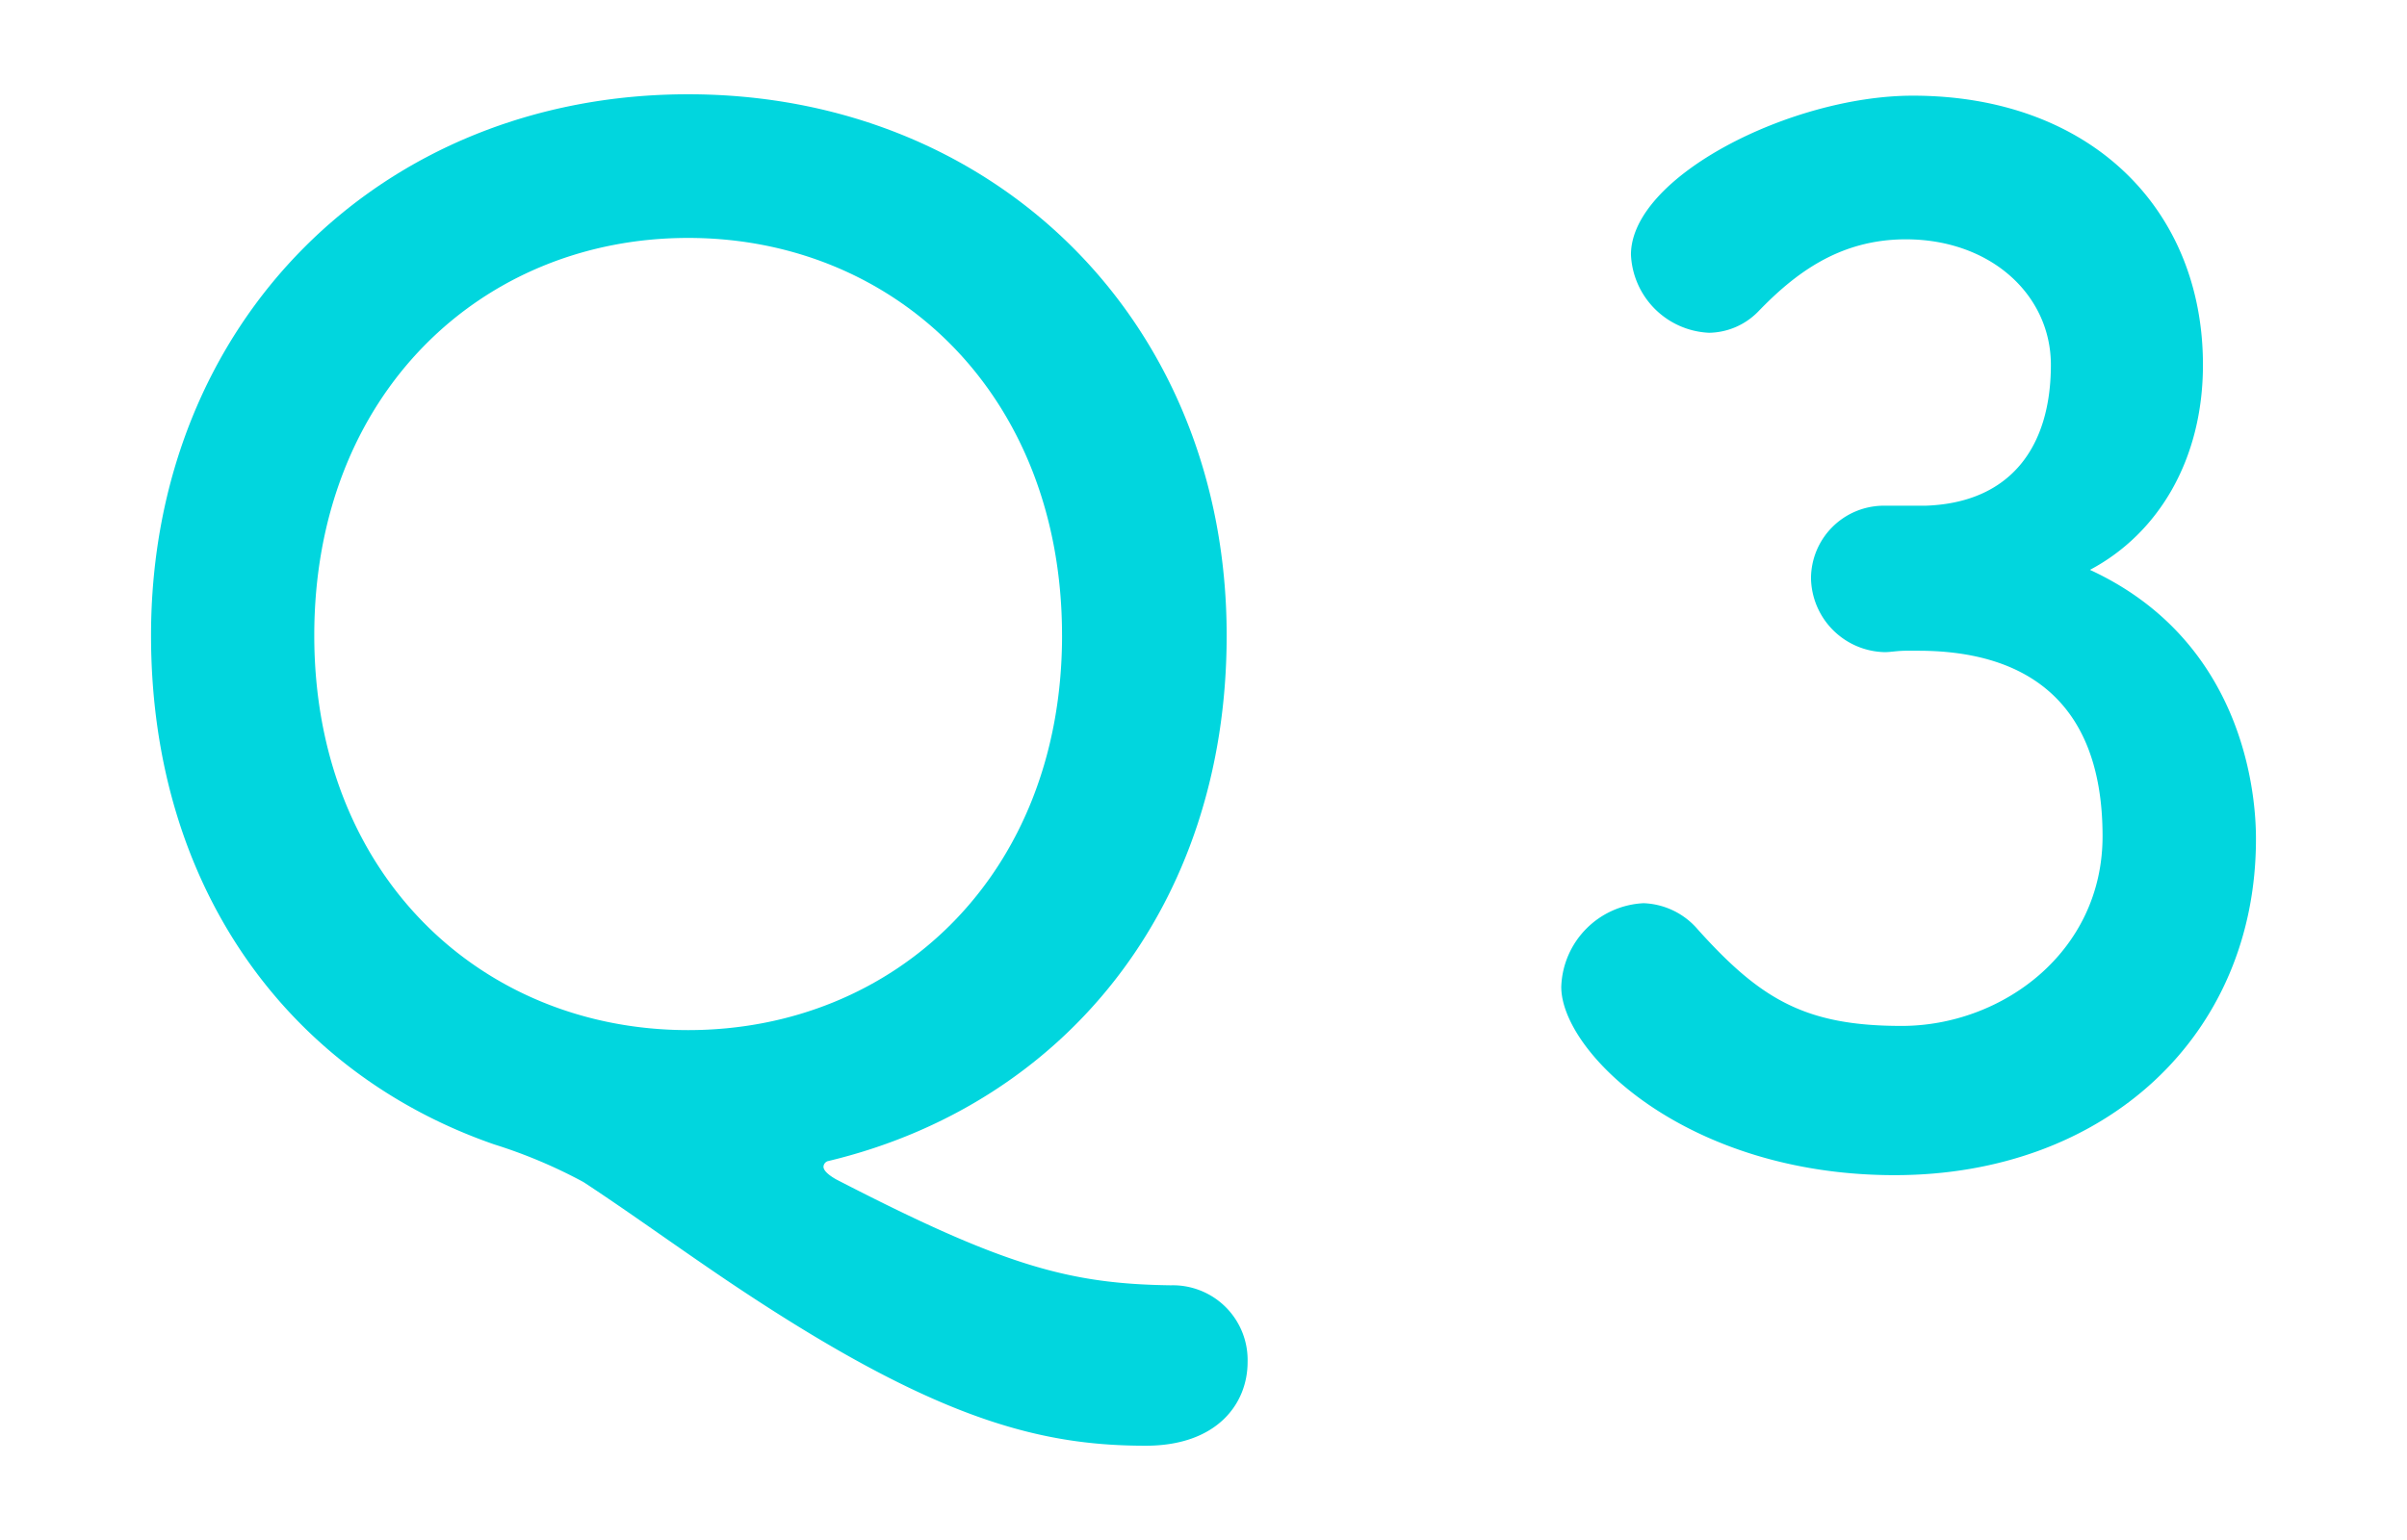
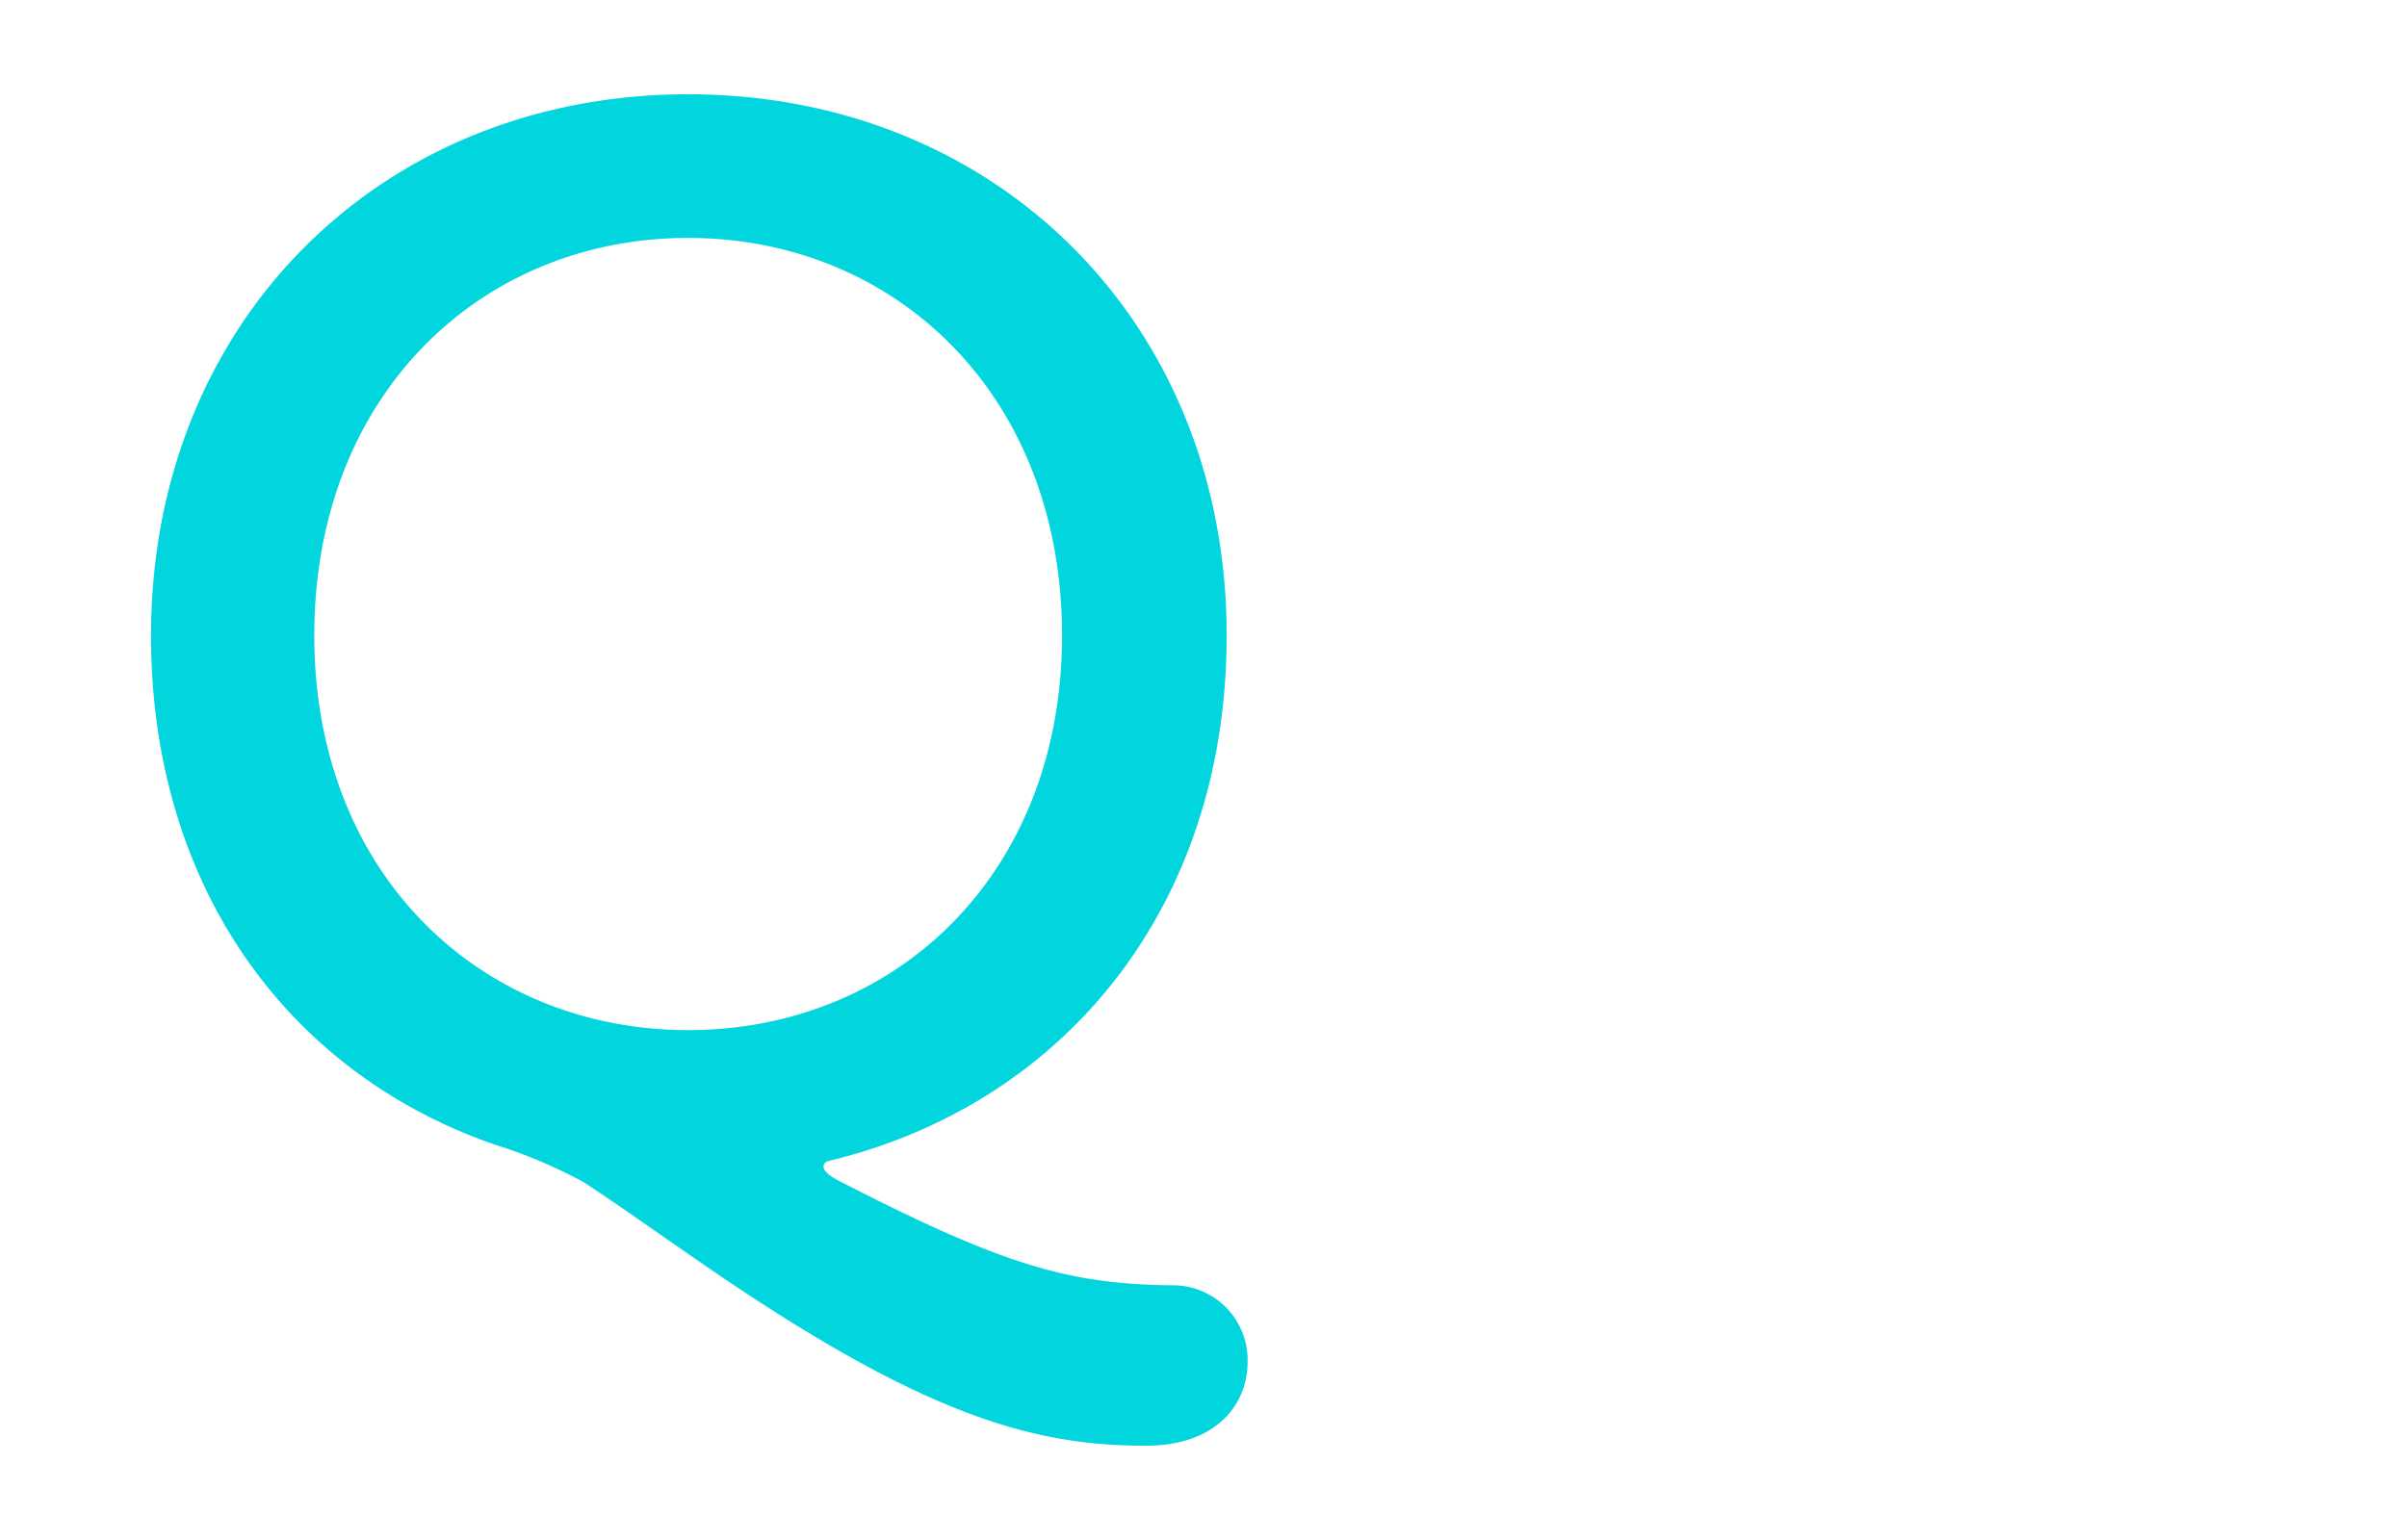
<svg xmlns="http://www.w3.org/2000/svg" viewBox="0 0 200 128">
  <defs>
    <style>.a{fill:#01d6de;}</style>
  </defs>
  <title>q_b</title>
  <path class="a" d="M95.2,120.164c-9.042,0-17.852-2.319-34.892-13.8-4.289-2.9-8.115-5.68-11.825-8.114a41.814,41.814,0,0,0-7.419-3.13C24.026,89.213,12.55,73.8,12.55,52.814c0-26.082,19.127-44.978,44.63-44.978s44.745,18.9,44.745,44.978c0,22.72-13.678,39.065-33.154,43.7a.518.518,0,0,0-.347.464c0,.232.232.579,1.043,1.043,13.911,7.187,19.359,8.694,27.821,8.81a6.208,6.208,0,0,1,6.376,6.376C103.664,116.686,101.114,120.164,95.2,120.164Zm-6.955-67.35c0-20.054-13.911-33.038-31.067-33.038S26.113,32.76,26.113,52.814c0,19.938,13.91,32.805,31.067,32.805S88.247,72.752,88.247,52.814Z" />
-   <path class="a" d="M159.977,42.033c7.071-.231,10.433-4.869,10.433-11.708,0-5.8-4.985-10.433-12.056-10.433-5.564,0-9.273,2.9-12.288,6.028a5.823,5.823,0,0,1-4.057,1.739,6.8,6.8,0,0,1-6.491-6.492c0-6.491,13.331-13.215,23.416-13.215,14.722,0,24.111,9.39,24.111,22.373,0,7.883-3.709,14.026-9.389,17.04,13.562,6.26,13.794,20.171,13.794,22.373,0,16.345-12.519,27.937-30.023,27.937-17.273,0-27.7-10.2-27.7-15.649a7.193,7.193,0,0,1,6.839-6.955,6.223,6.223,0,0,1,4.521,2.2c5.216,5.8,8.926,8,16.924,8,8.347,0,16.693-6.144,16.693-15.765,0-11.825-7.072-15.418-15.3-15.418h-1.043c-.7,0-1.275.116-1.739.116a6.257,6.257,0,0,1-6.144-6.144,6.057,6.057,0,0,1,6.029-6.028Z" />
</svg>